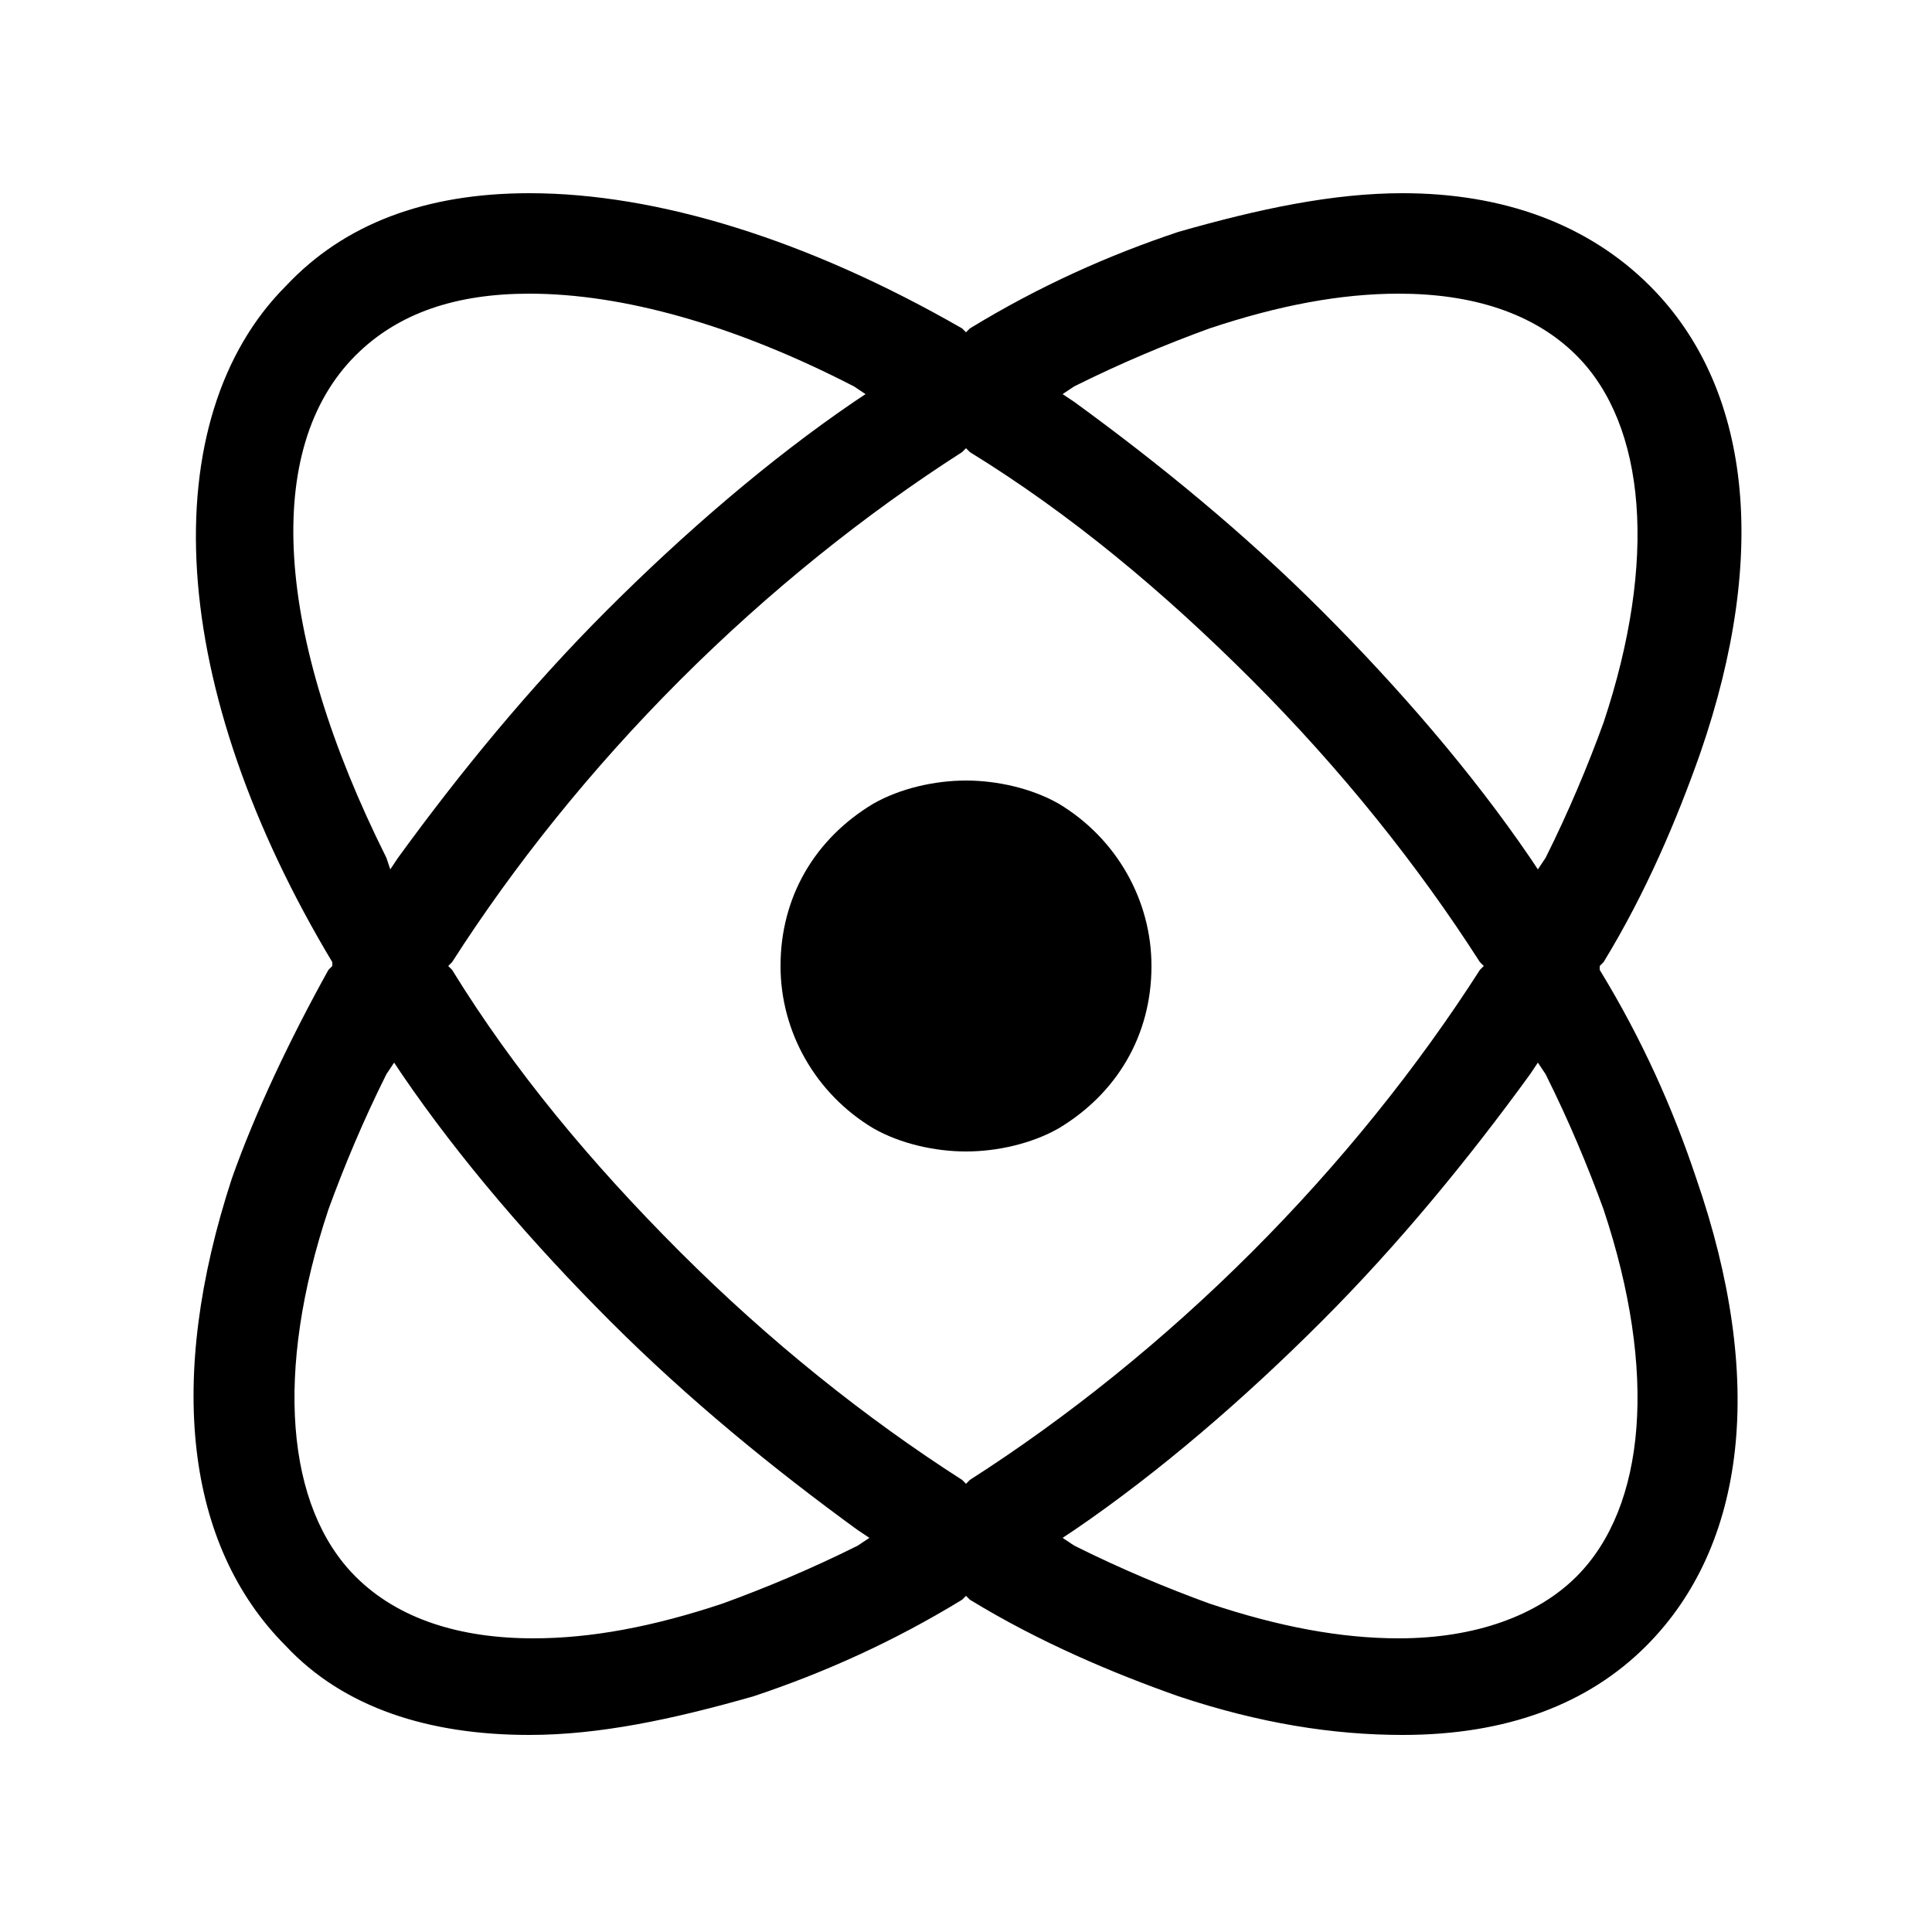
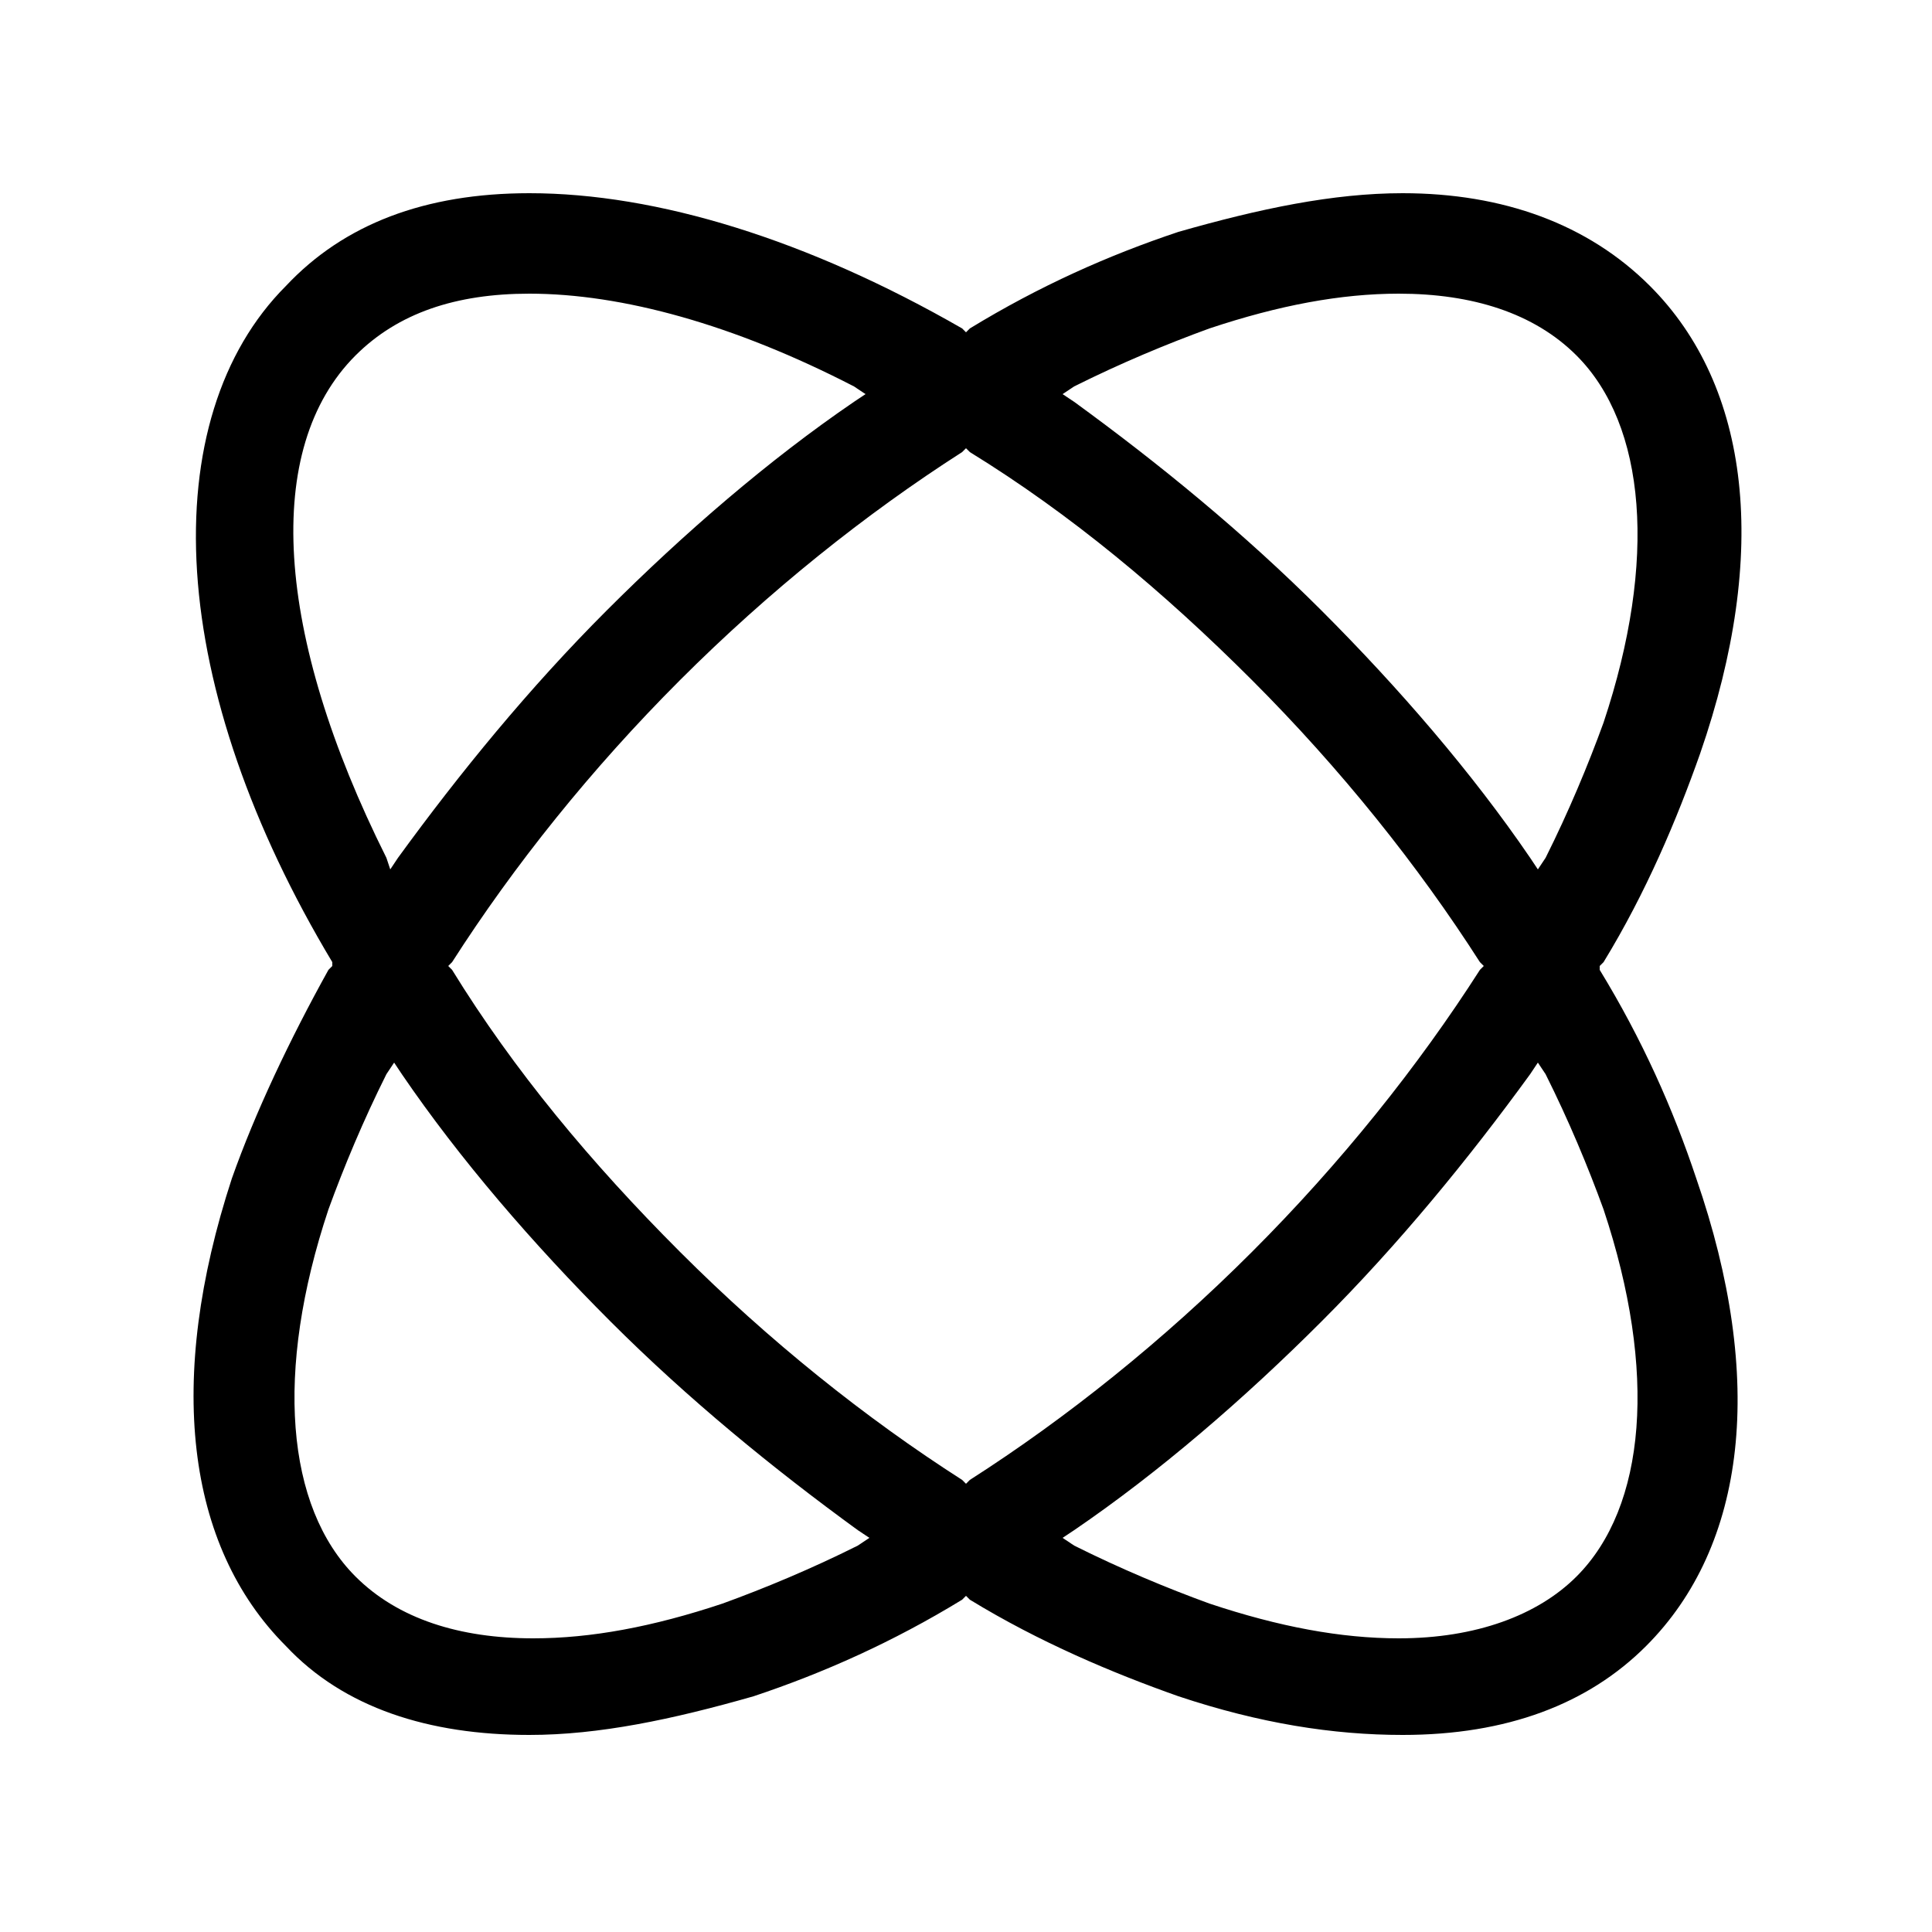
<svg xmlns="http://www.w3.org/2000/svg" version="1.1" x="0px" y="0px" viewBox="0 0 50 50" style="enable-background:new 0 0 50 50;" xml:space="preserve">
  <g>
    <path d="M43.9,30.5c-0.6-1.8-1.4-3.6-2.5-5.4L41.4,25l0.1-0.1c1.1-1.8,1.9-3.7,2.5-5.4c1.8-5.2,1.3-9.5-1.3-12.1   C41.1,5.8,38.9,5,36.3,5c-1.8,0-3.7,0.4-5.8,1c-1.8,0.6-3.6,1.4-5.4,2.5L25,8.6l-0.1-0.1C20.9,6.2,17,5,13.7,5   C11,5,8.9,5.8,7.4,7.4c-1.7,1.7-2.5,4.3-2.3,7.4c0.2,3.1,1.4,6.6,3.5,10.1L8.6,25l-0.1,0.1c-1,1.8-1.9,3.7-2.5,5.4   C4.3,35.7,4.8,40,7.4,42.6c1.5,1.6,3.7,2.3,6.3,2.3c1.8,0,3.7-0.4,5.8-1c1.8-0.6,3.6-1.4,5.4-2.5l0.1-0.1l0.1,0.1   c1.8,1.1,3.7,1.9,5.4,2.5c2.1,0.7,4,1,5.8,1c2.7,0,4.8-0.8,6.3-2.3C45.2,40,45.7,35.7,43.9,30.5z M27.8,10c1.2-0.6,2.4-1.1,3.5-1.5   c1.8-0.6,3.4-0.9,4.9-0.9c1.9,0,3.5,0.5,4.6,1.6c1.8,1.8,2.1,5.3,0.7,9.5c-0.4,1.1-0.9,2.3-1.5,3.5l-0.2,0.3l-0.2-0.3   c-1.5-2.2-3.4-4.4-5.4-6.4c-2-2-4.2-3.8-6.4-5.4l-0.3-0.2L27.8,10z M9.2,9.2c1.1-1.1,2.6-1.6,4.5-1.6c2.4,0,5.3,0.8,8.4,2.4   l0.3,0.2l-0.3,0.2c-2.2,1.5-4.4,3.4-6.4,5.4c-2,2-3.8,4.2-5.4,6.4l-0.2,0.3L10,22.2C7.1,16.4,6.8,11.6,9.2,9.2z M22.2,40   c-1.2,0.6-2.4,1.1-3.5,1.5c-1.8,0.6-3.4,0.9-4.9,0.9c-1.9,0-3.5-0.5-4.6-1.6c-1.8-1.8-2.1-5.3-0.7-9.5c0.4-1.1,0.9-2.3,1.5-3.5   l0.2-0.3l0.2,0.3c1.5,2.2,3.4,4.4,5.4,6.4c2,2,4.2,3.8,6.4,5.4l0.3,0.2L22.2,40z M25,38.4l-0.1-0.1c-2.5-1.6-5-3.6-7.3-5.9   c-2.3-2.3-4.3-4.7-5.9-7.3L11.6,25l0.1-0.1c1.6-2.5,3.6-5,5.9-7.3c2.3-2.3,4.8-4.3,7.3-5.9l0.1-0.1l0.1,0.1c2.6,1.6,5,3.6,7.3,5.9   c2.3,2.3,4.3,4.8,5.9,7.3l0.1,0.1l-0.1,0.1c-1.6,2.5-3.6,5-5.9,7.3c-2.3,2.3-4.8,4.3-7.3,5.9L25,38.4z M40.8,40.8   c-1,1-2.6,1.6-4.6,1.6c-1.5,0-3.1-0.3-4.9-0.9c-1.1-0.4-2.3-0.9-3.5-1.5l-0.3-0.2l0.3-0.2c2.2-1.5,4.4-3.4,6.4-5.4   c2-2,3.8-4.2,5.4-6.4l0.2-0.3l0.2,0.3c0.6,1.2,1.1,2.4,1.5,3.5C42.9,35.5,42.6,39,40.8,40.8z" />
-     <path d="M27.4,20.8c-0.7-0.4-1.6-0.6-2.4-0.6c-0.8,0-1.7,0.2-2.4,0.6c-1.5,0.9-2.4,2.4-2.4,4.2c0,1.7,0.9,3.3,2.4,4.2   c0.7,0.4,1.6,0.6,2.4,0.6c0.8,0,1.7-0.2,2.4-0.6c1.5-0.9,2.4-2.4,2.4-4.2C29.8,23.3,28.9,21.7,27.4,20.8z" />
  </g>
</svg>